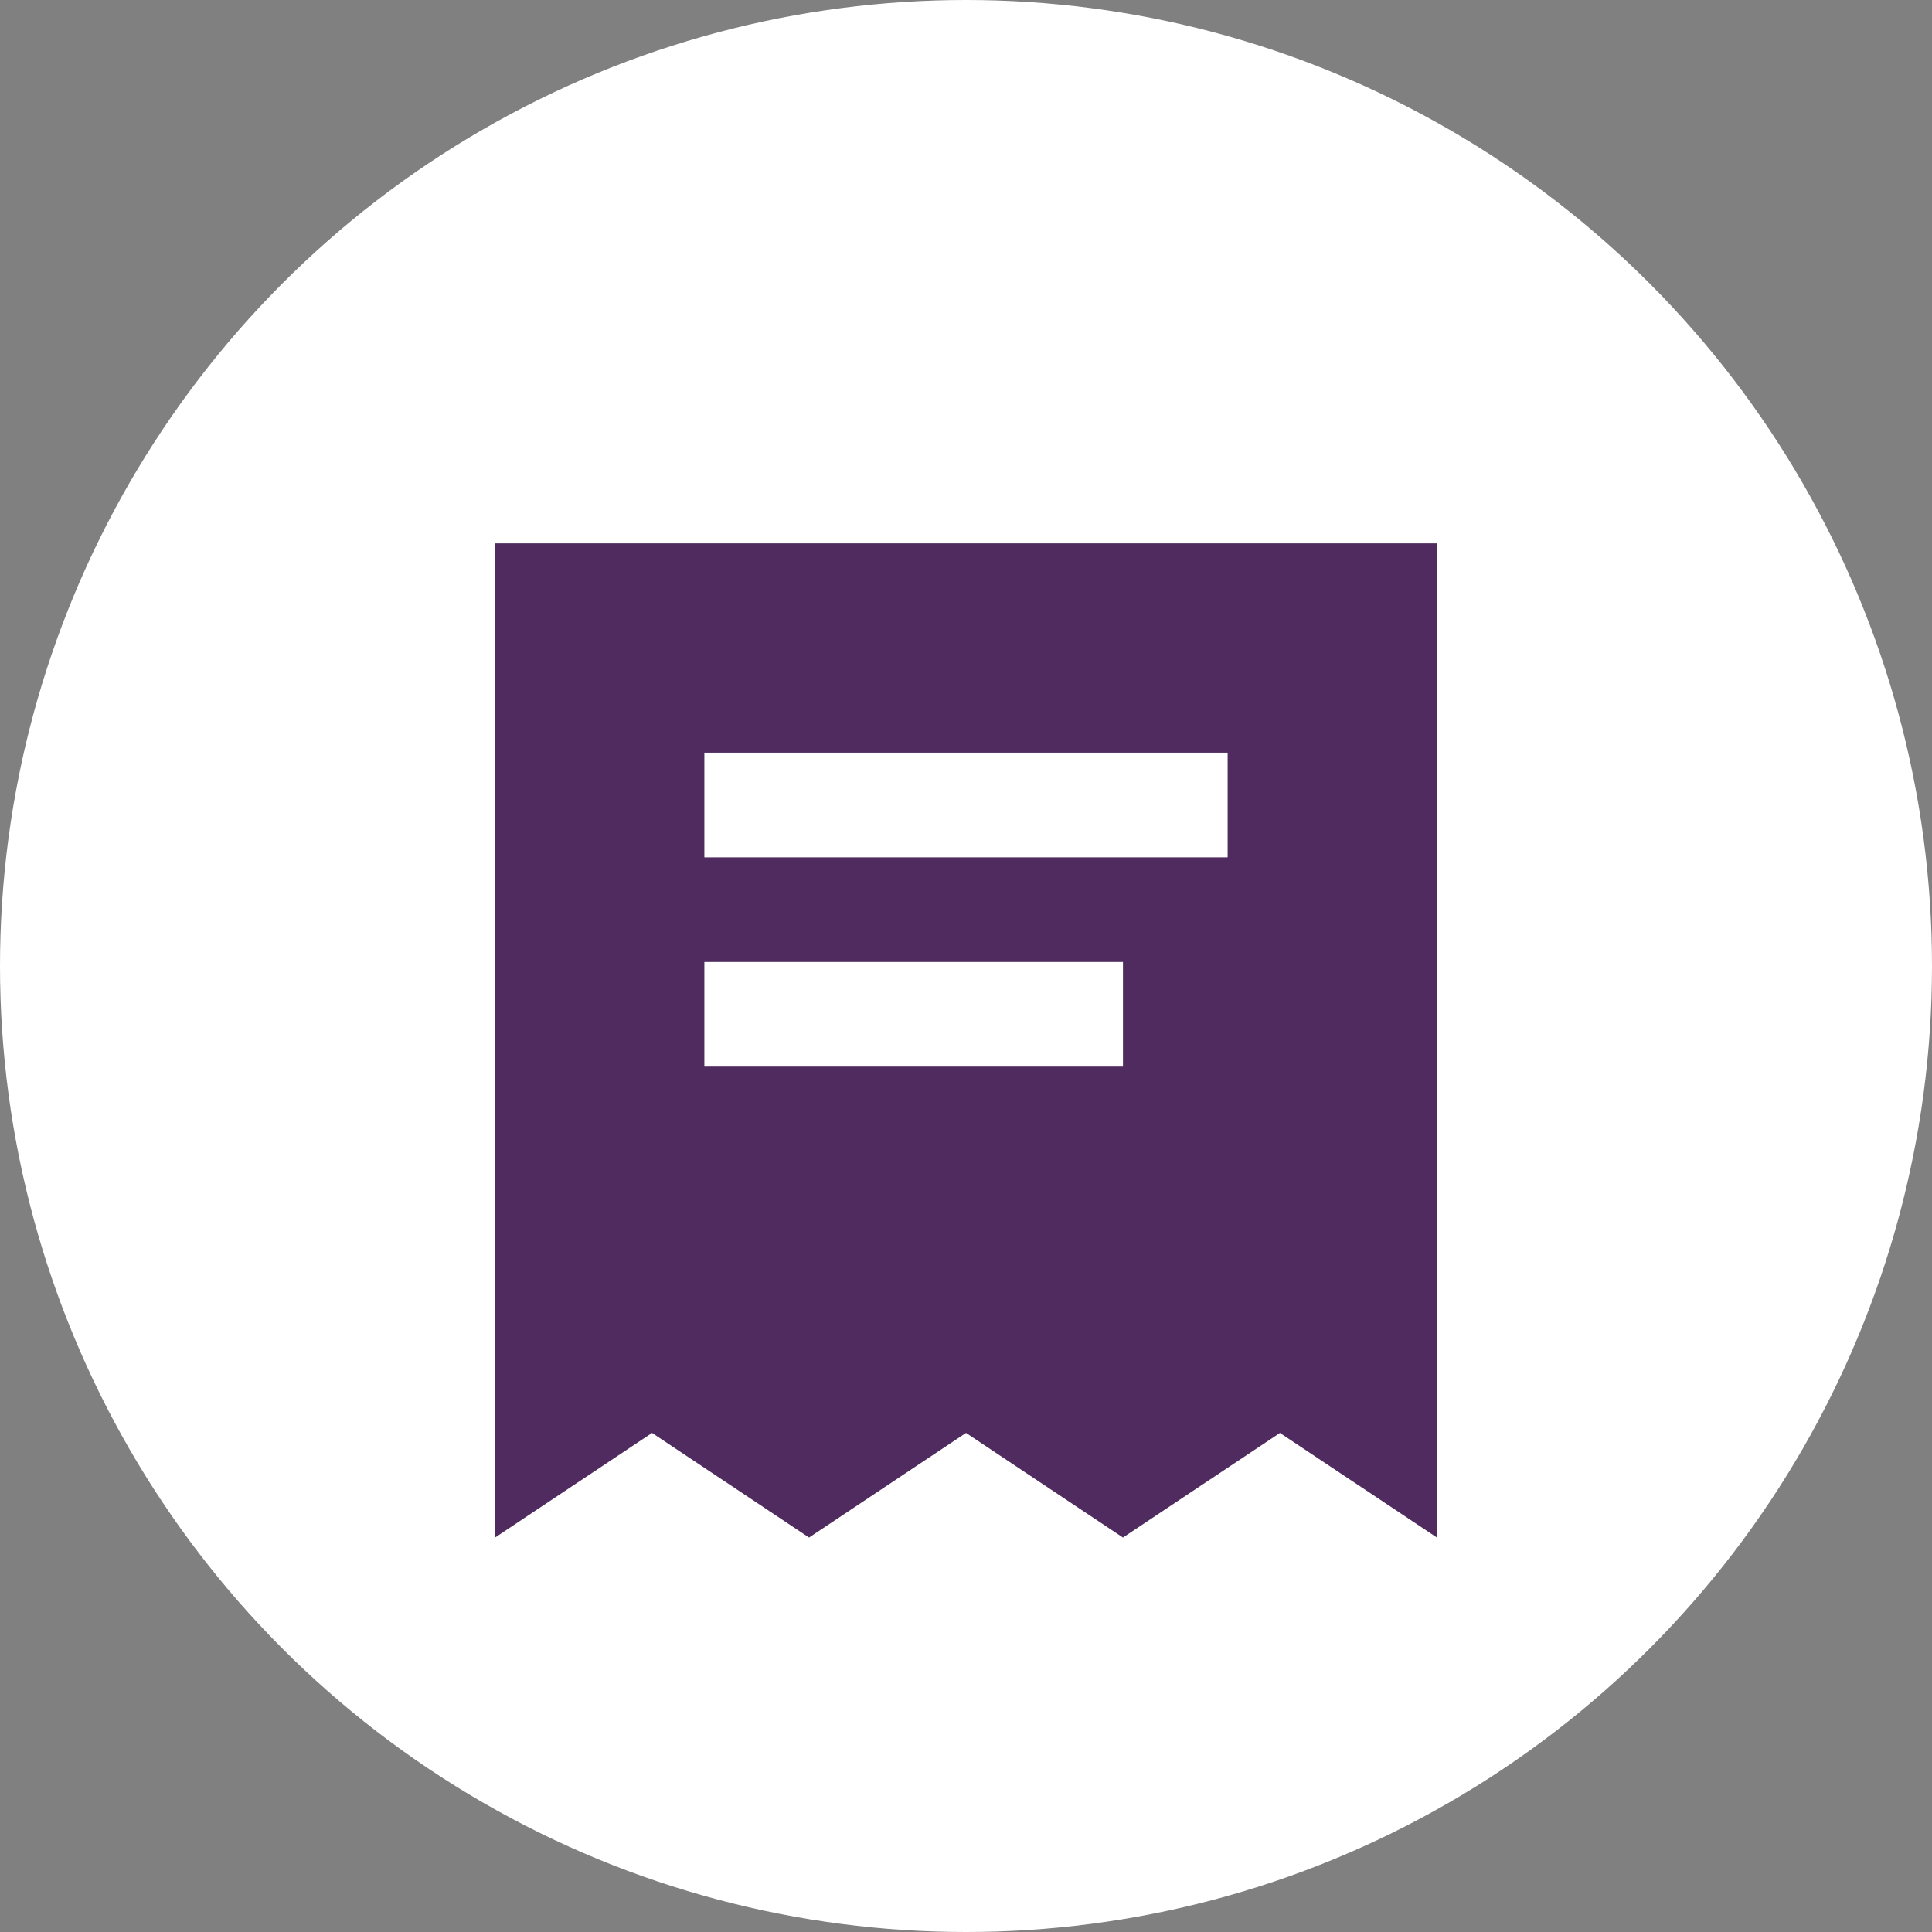
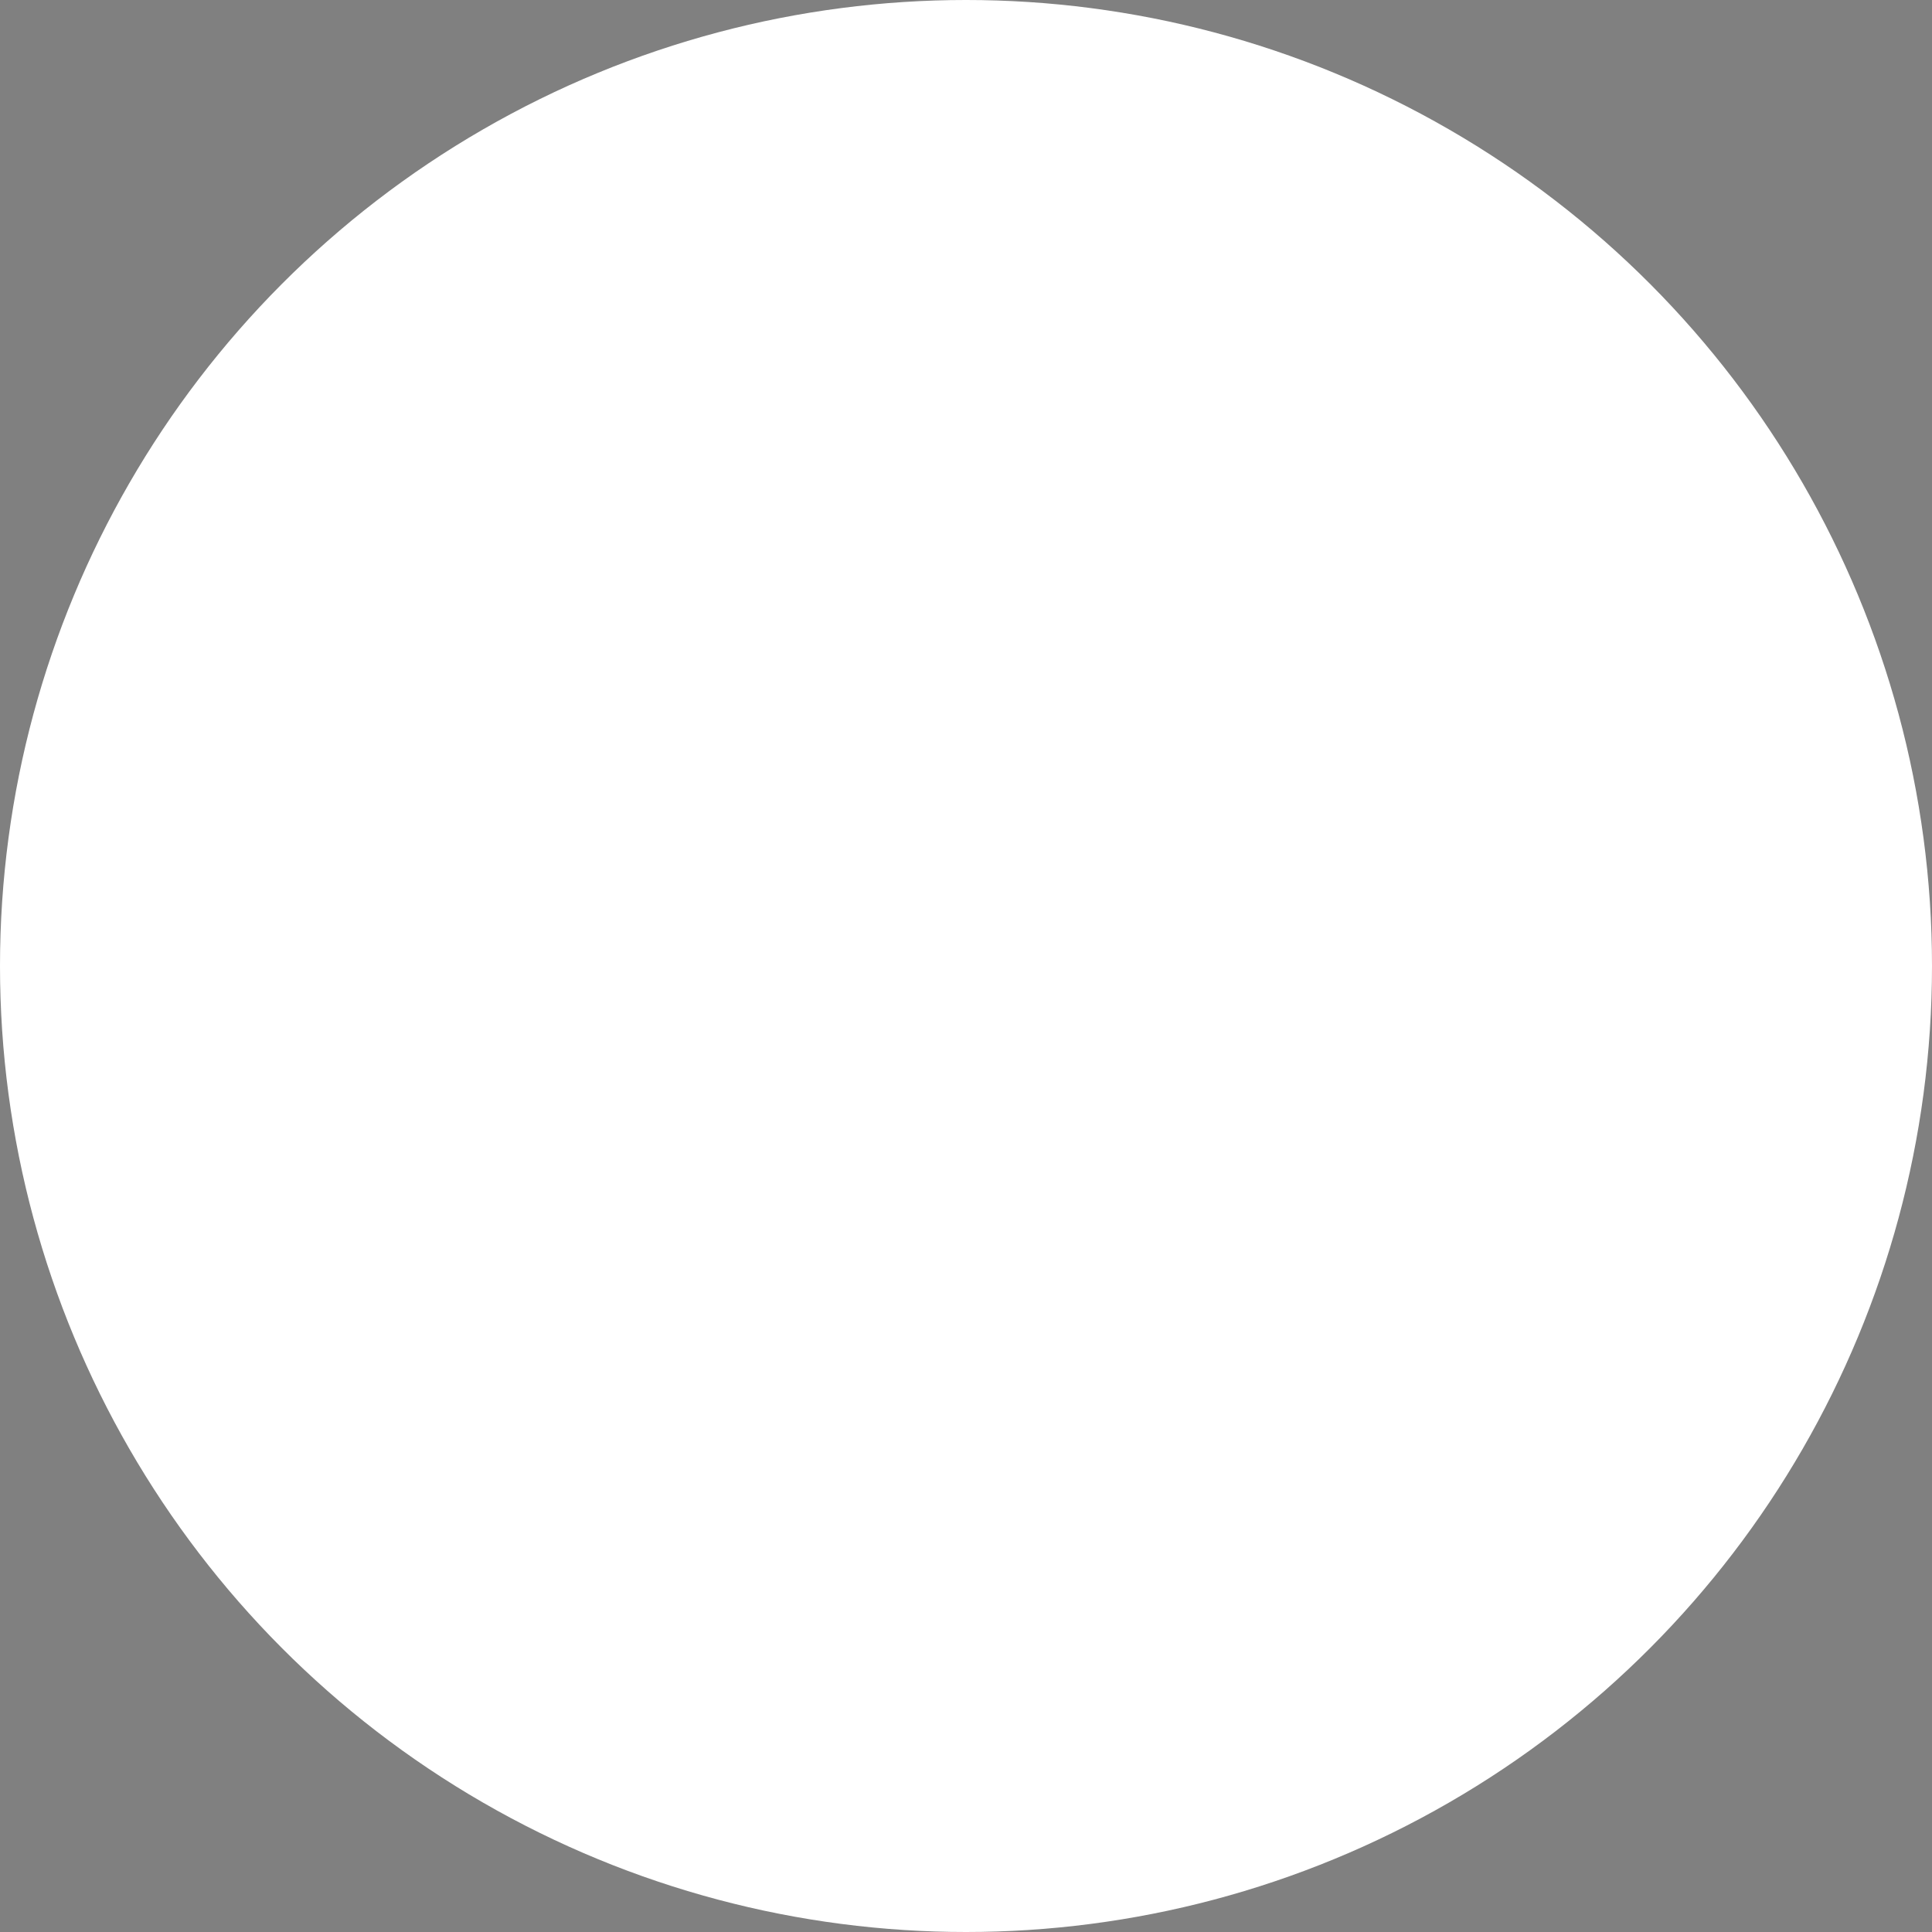
<svg xmlns="http://www.w3.org/2000/svg" width="40" height="40" viewBox="0 0 40 40" fill="none">
  <rect x="0" y="0" width="40" height="40" fill="#808080" stroke="none" />
  <circle cx="20" cy="20" r="20" fill="white" />
-   <path d="M10.25 11.25V31.833L13.5 29.667L16.75 31.833L20 29.667L23.25 31.833L26.5 29.667L29.75 31.833V11.25H10.25ZM25.417 15.583V17.75H14.583V15.583H25.417ZM23.25 19.917V22.083H14.583V19.917H23.25Z" fill="#4F2B5F" />
</svg>